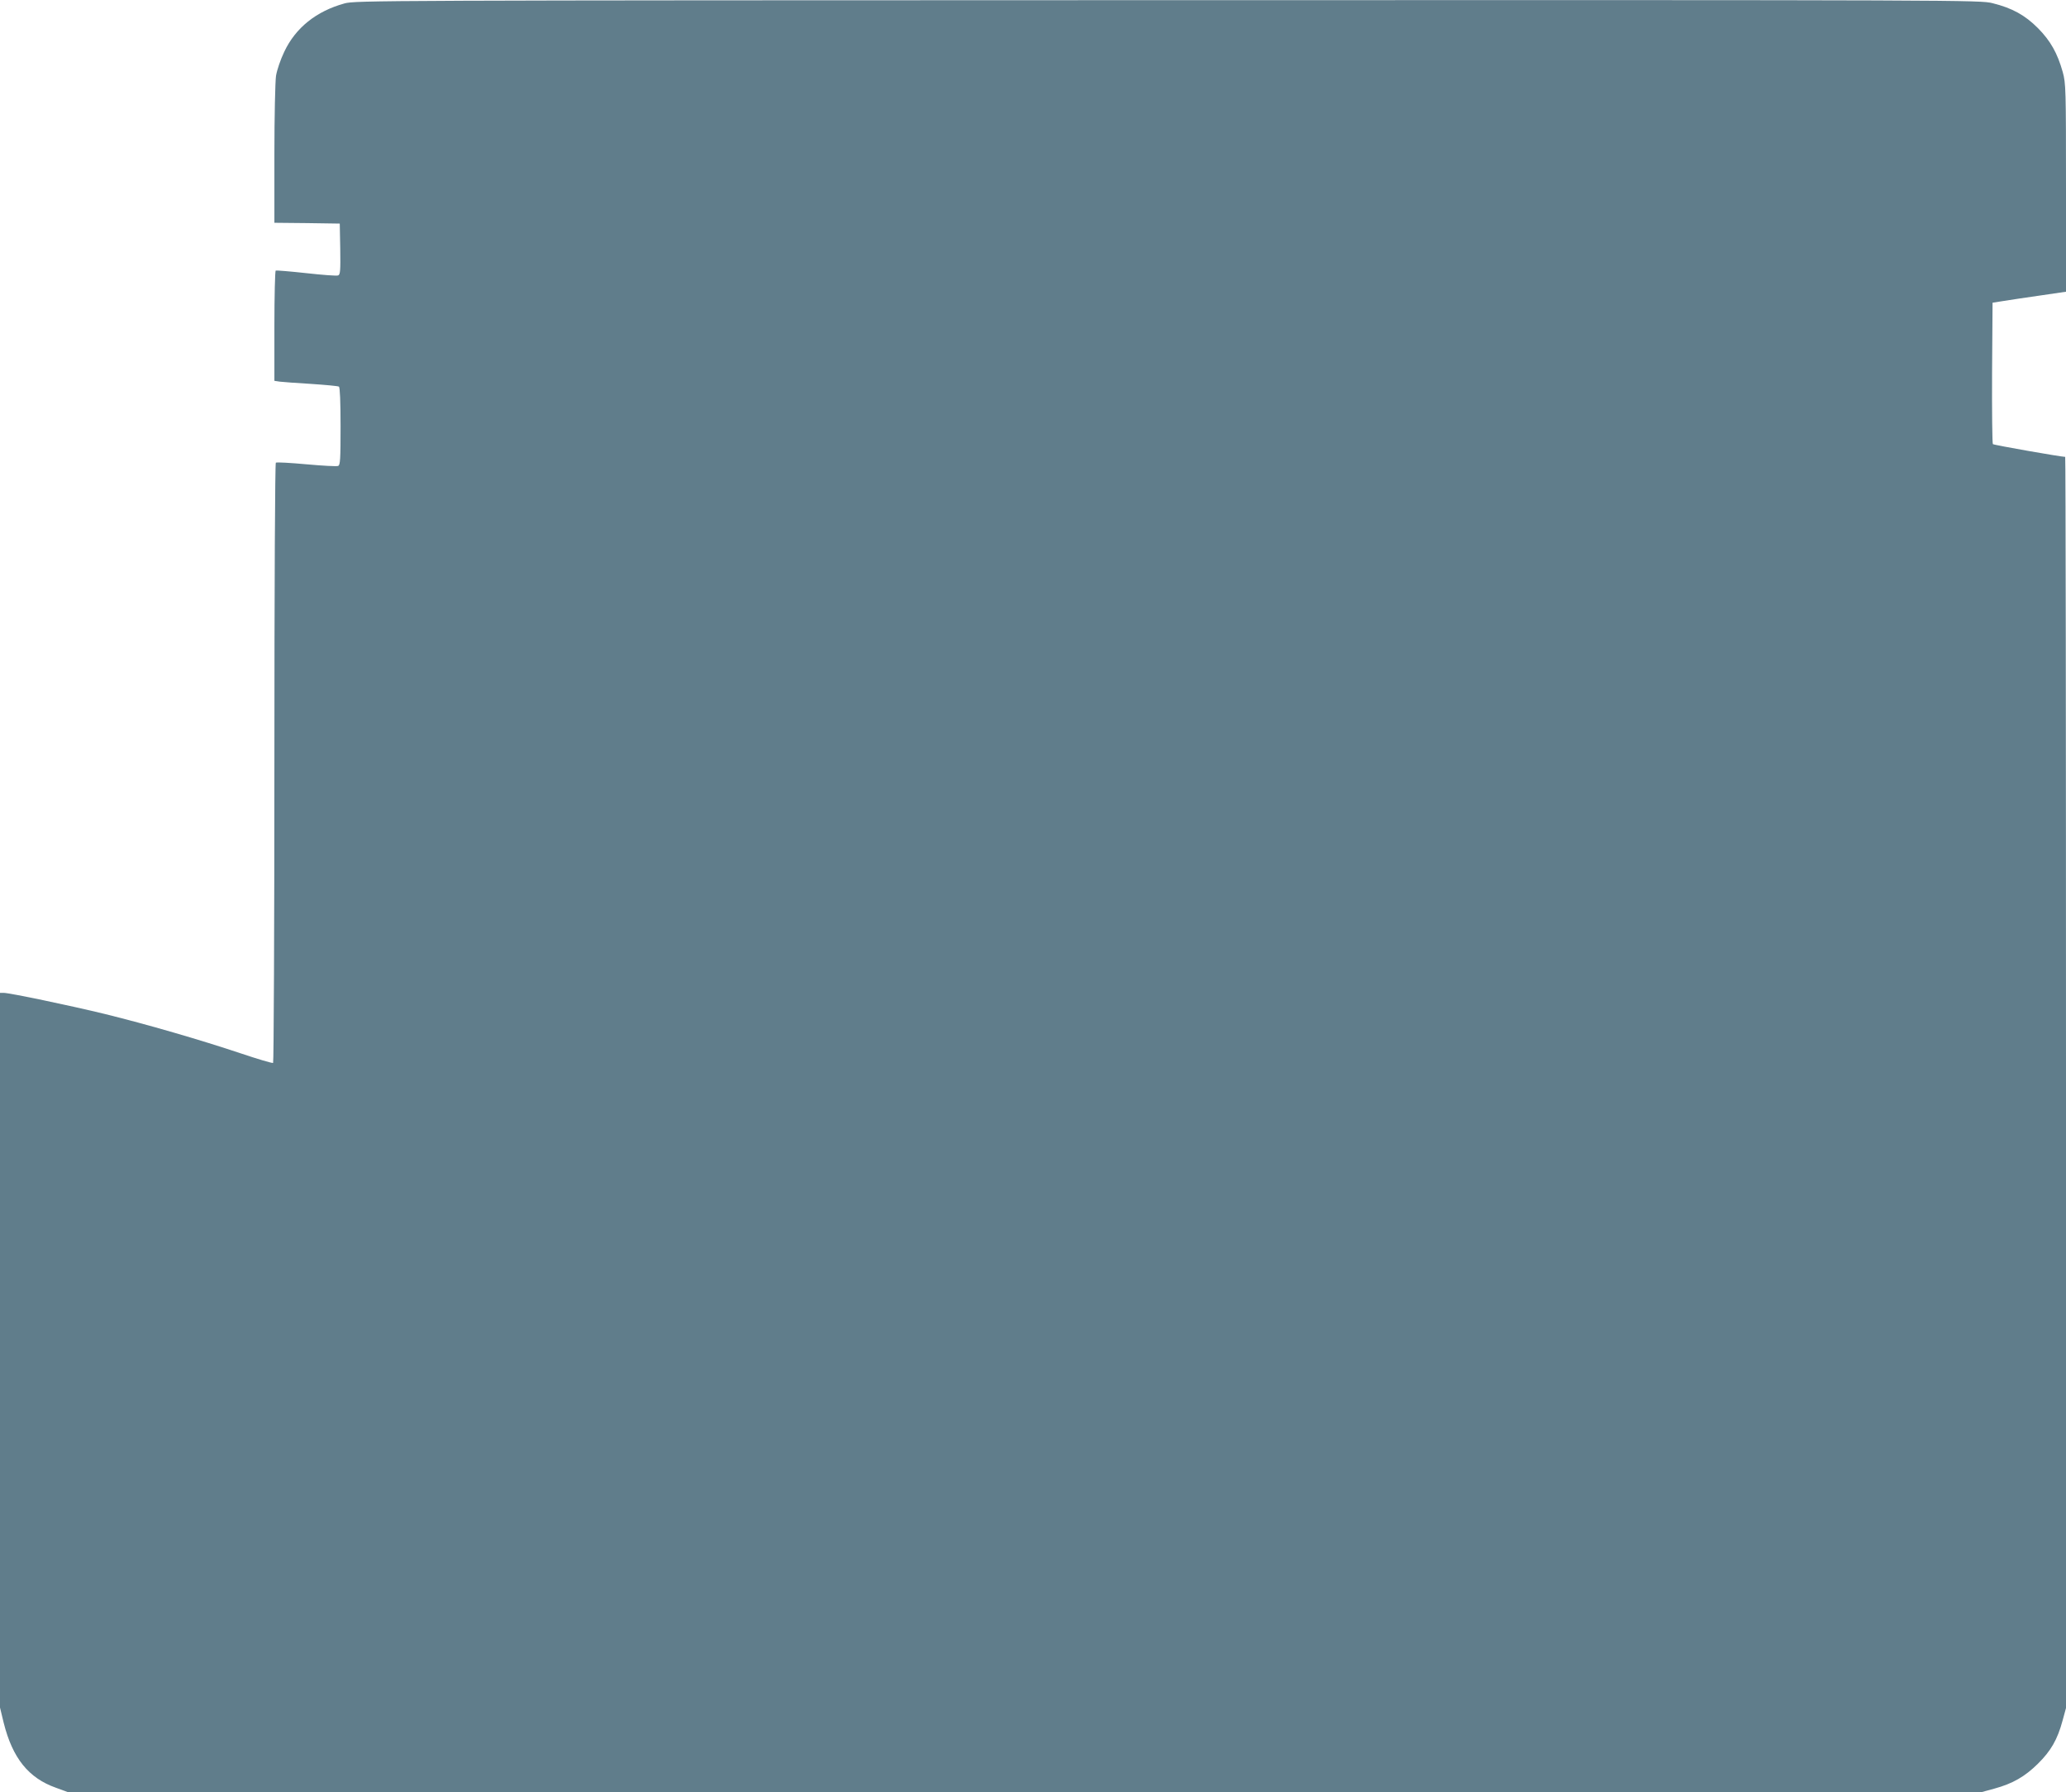
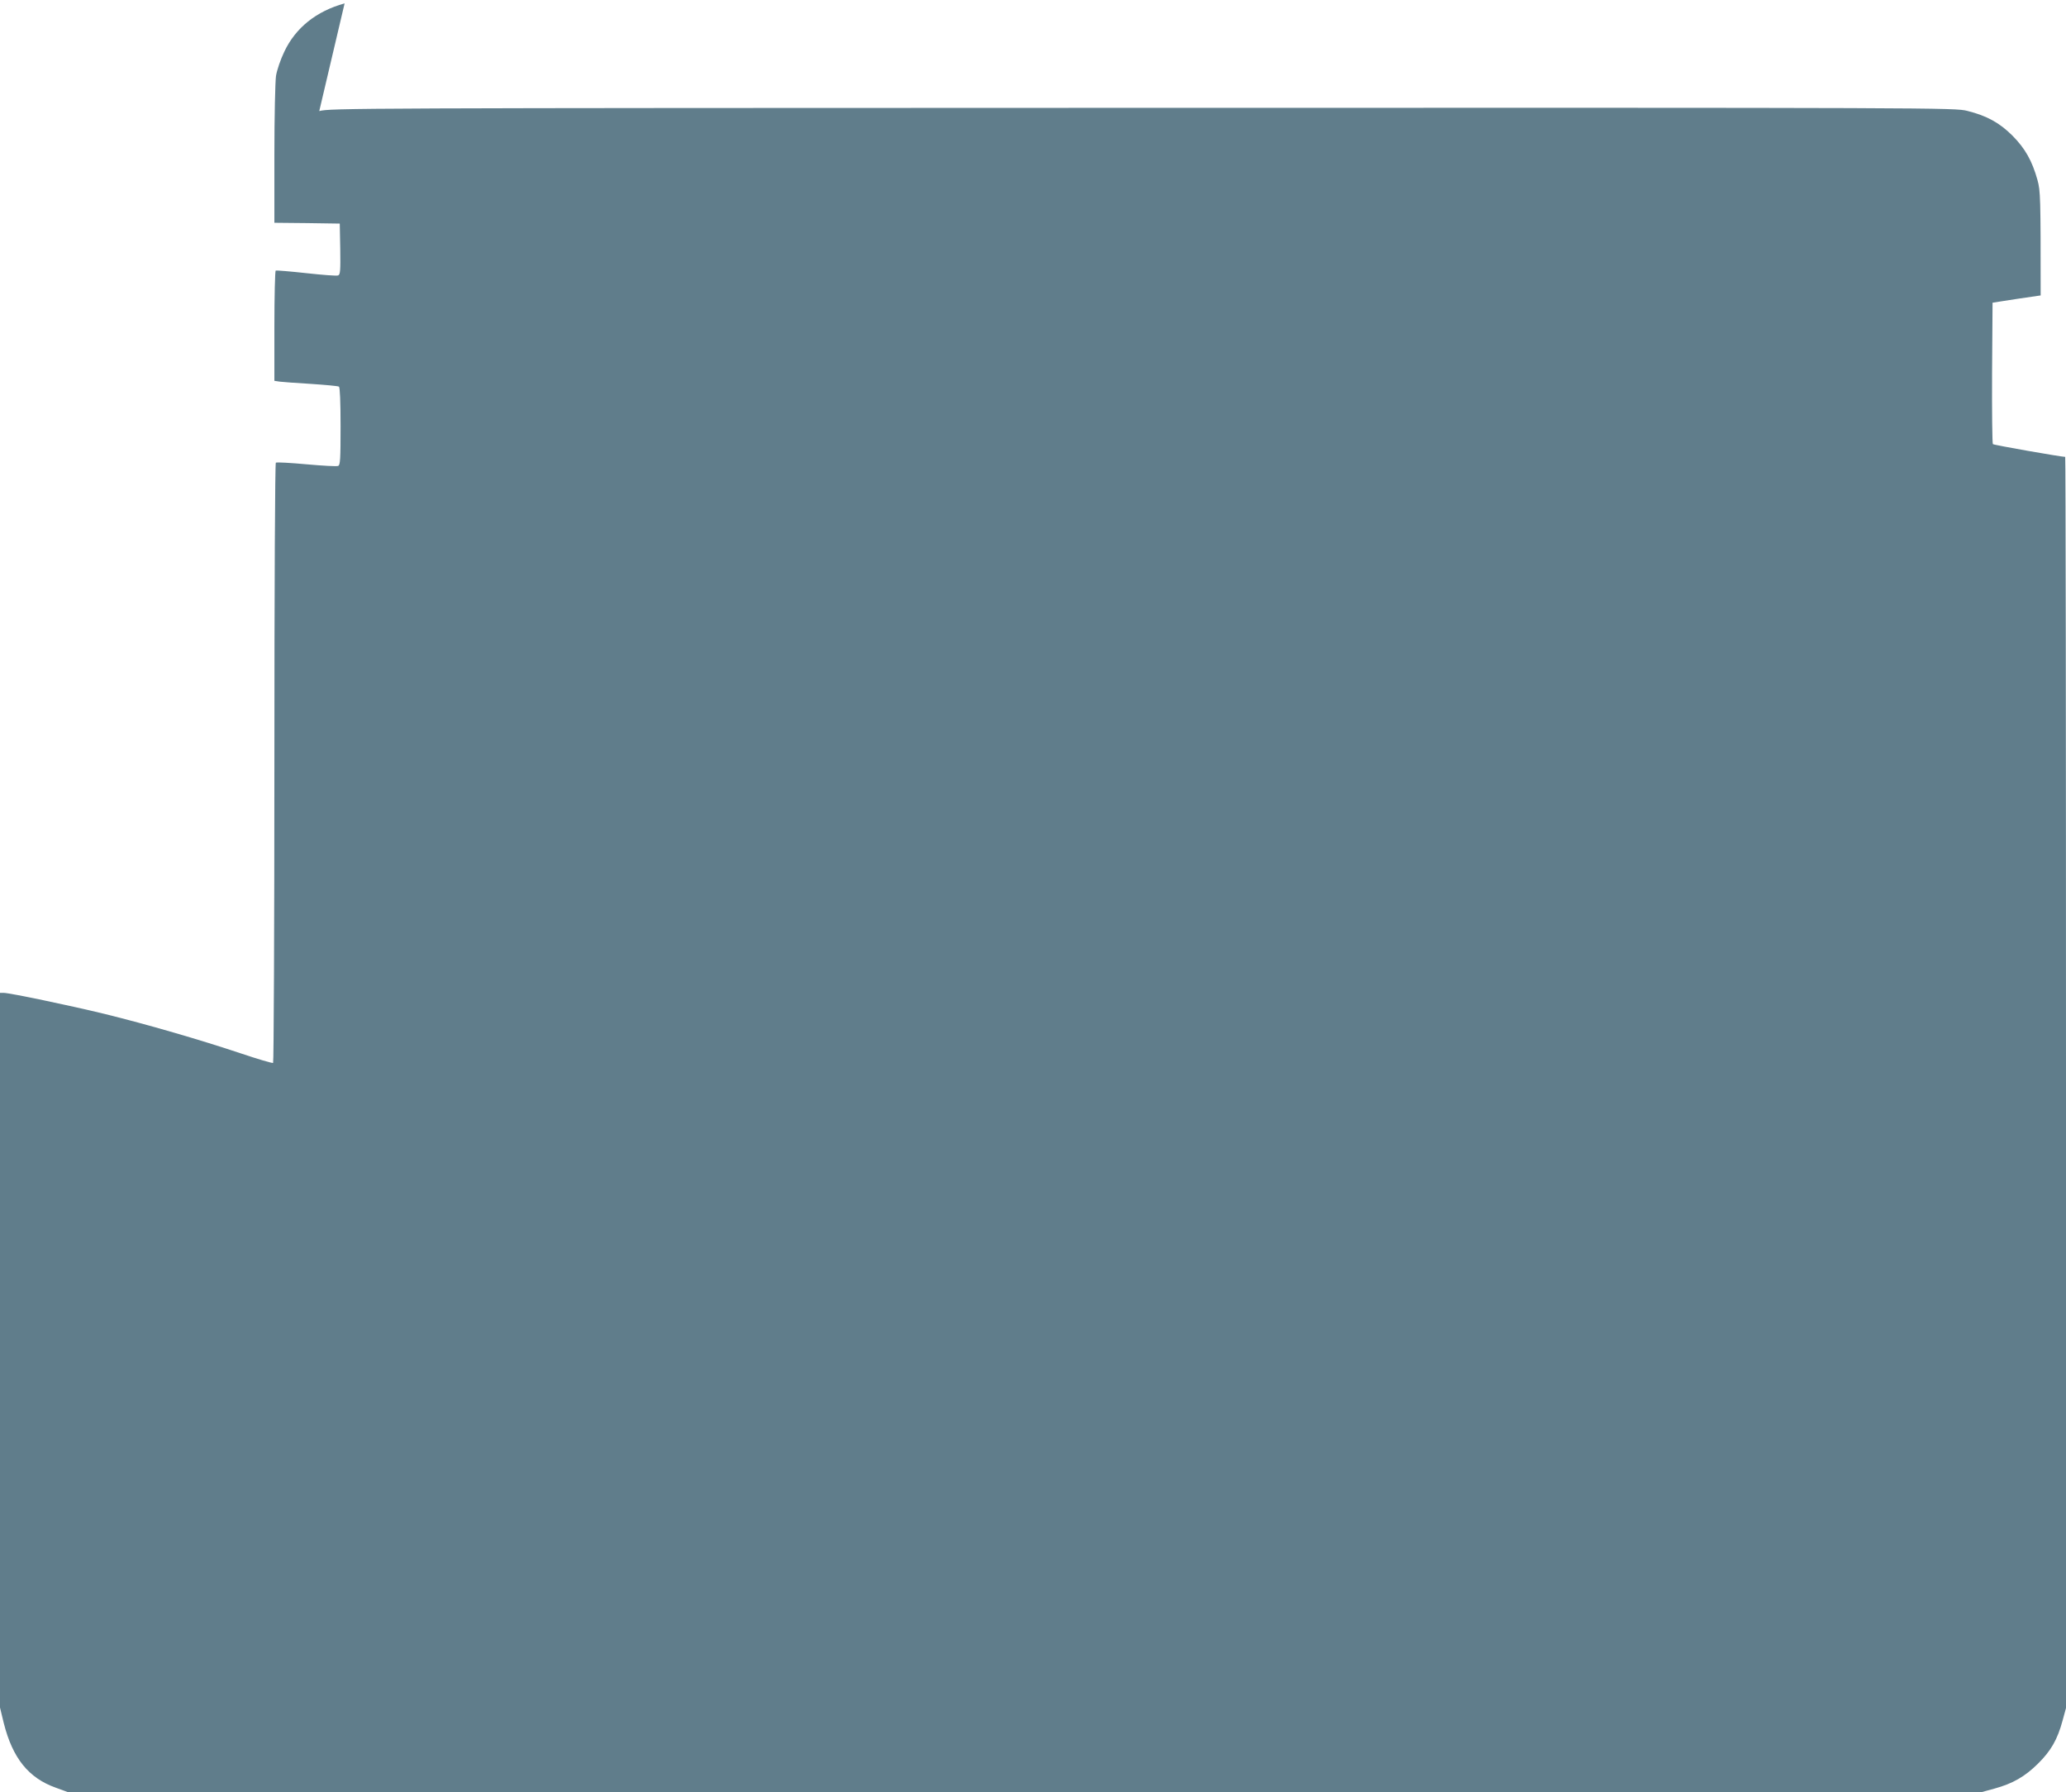
<svg xmlns="http://www.w3.org/2000/svg" version="1.0" width="1280pt" height="1110pt" viewBox="0 0 1280 1110" preserveAspectRatio="xMidYMid meet">
  <g transform="translate(0,1110) scale(0.1,-0.1)" fill="#607d8b" stroke="none">
-     <path d="M2135 11079 c-175 -48 -304 -151 -374 -300 -23 -48 -45 -112 -51 -149 -5 -37 -10 -249 -10 -487 l0 -423 203 -2 202 -3 3 -158 c2 -134 0 -158 -13 -163 -8 -4 -97 3 -197 14 -100 11 -186 18 -190 16 -4 -3 -8 -158 -8 -344 l0 -339 33 -5 c17 -2 105 -9 194 -14 89 -6 167 -13 173 -17 6 -4 10 -92 10 -246 0 -204 -2 -240 -15 -245 -8 -4 -96 1 -196 10 -99 9 -185 14 -190 10 -5 -3 -9 -744 -9 -1859 0 -1020 -4 -1856 -8 -1859 -5 -3 -96 24 -203 60 -248 83 -579 179 -839 243 -218 53 -591 131 -628 131 l-22 0 0 -2214 0 -2213 23 -95 c55 -219 154 -342 324 -402 l71 -26 5931 0 5931 0 77 21 c113 31 188 74 269 154 80 79 121 149 153 268 l21 77 0 3875 c0 2131 -2 3875 -5 3875 -25 0 -442 73 -448 79 -4 4 -6 203 -5 442 l3 434 70 11 c39 6 141 22 228 34 l157 23 0 644 c0 612 -1 647 -20 716 -33 118 -76 194 -154 273 -81 81 -160 124 -280 154 -77 20 -153 20 -5110 19 -4921 -1 -5033 -2 -5101 -20z" />
+     <path d="M2135 11079 c-175 -48 -304 -151 -374 -300 -23 -48 -45 -112 -51 -149 -5 -37 -10 -249 -10 -487 l0 -423 203 -2 202 -3 3 -158 c2 -134 0 -158 -13 -163 -8 -4 -97 3 -197 14 -100 11 -186 18 -190 16 -4 -3 -8 -158 -8 -344 l0 -339 33 -5 c17 -2 105 -9 194 -14 89 -6 167 -13 173 -17 6 -4 10 -92 10 -246 0 -204 -2 -240 -15 -245 -8 -4 -96 1 -196 10 -99 9 -185 14 -190 10 -5 -3 -9 -744 -9 -1859 0 -1020 -4 -1856 -8 -1859 -5 -3 -96 24 -203 60 -248 83 -579 179 -839 243 -218 53 -591 131 -628 131 l-22 0 0 -2214 0 -2213 23 -95 c55 -219 154 -342 324 -402 l71 -26 5931 0 5931 0 77 21 c113 31 188 74 269 154 80 79 121 149 153 268 l21 77 0 3875 c0 2131 -2 3875 -5 3875 -25 0 -442 73 -448 79 -4 4 -6 203 -5 442 l3 434 70 11 c39 6 141 22 228 34 c0 612 -1 647 -20 716 -33 118 -76 194 -154 273 -81 81 -160 124 -280 154 -77 20 -153 20 -5110 19 -4921 -1 -5033 -2 -5101 -20z" />
  </g>
</svg>